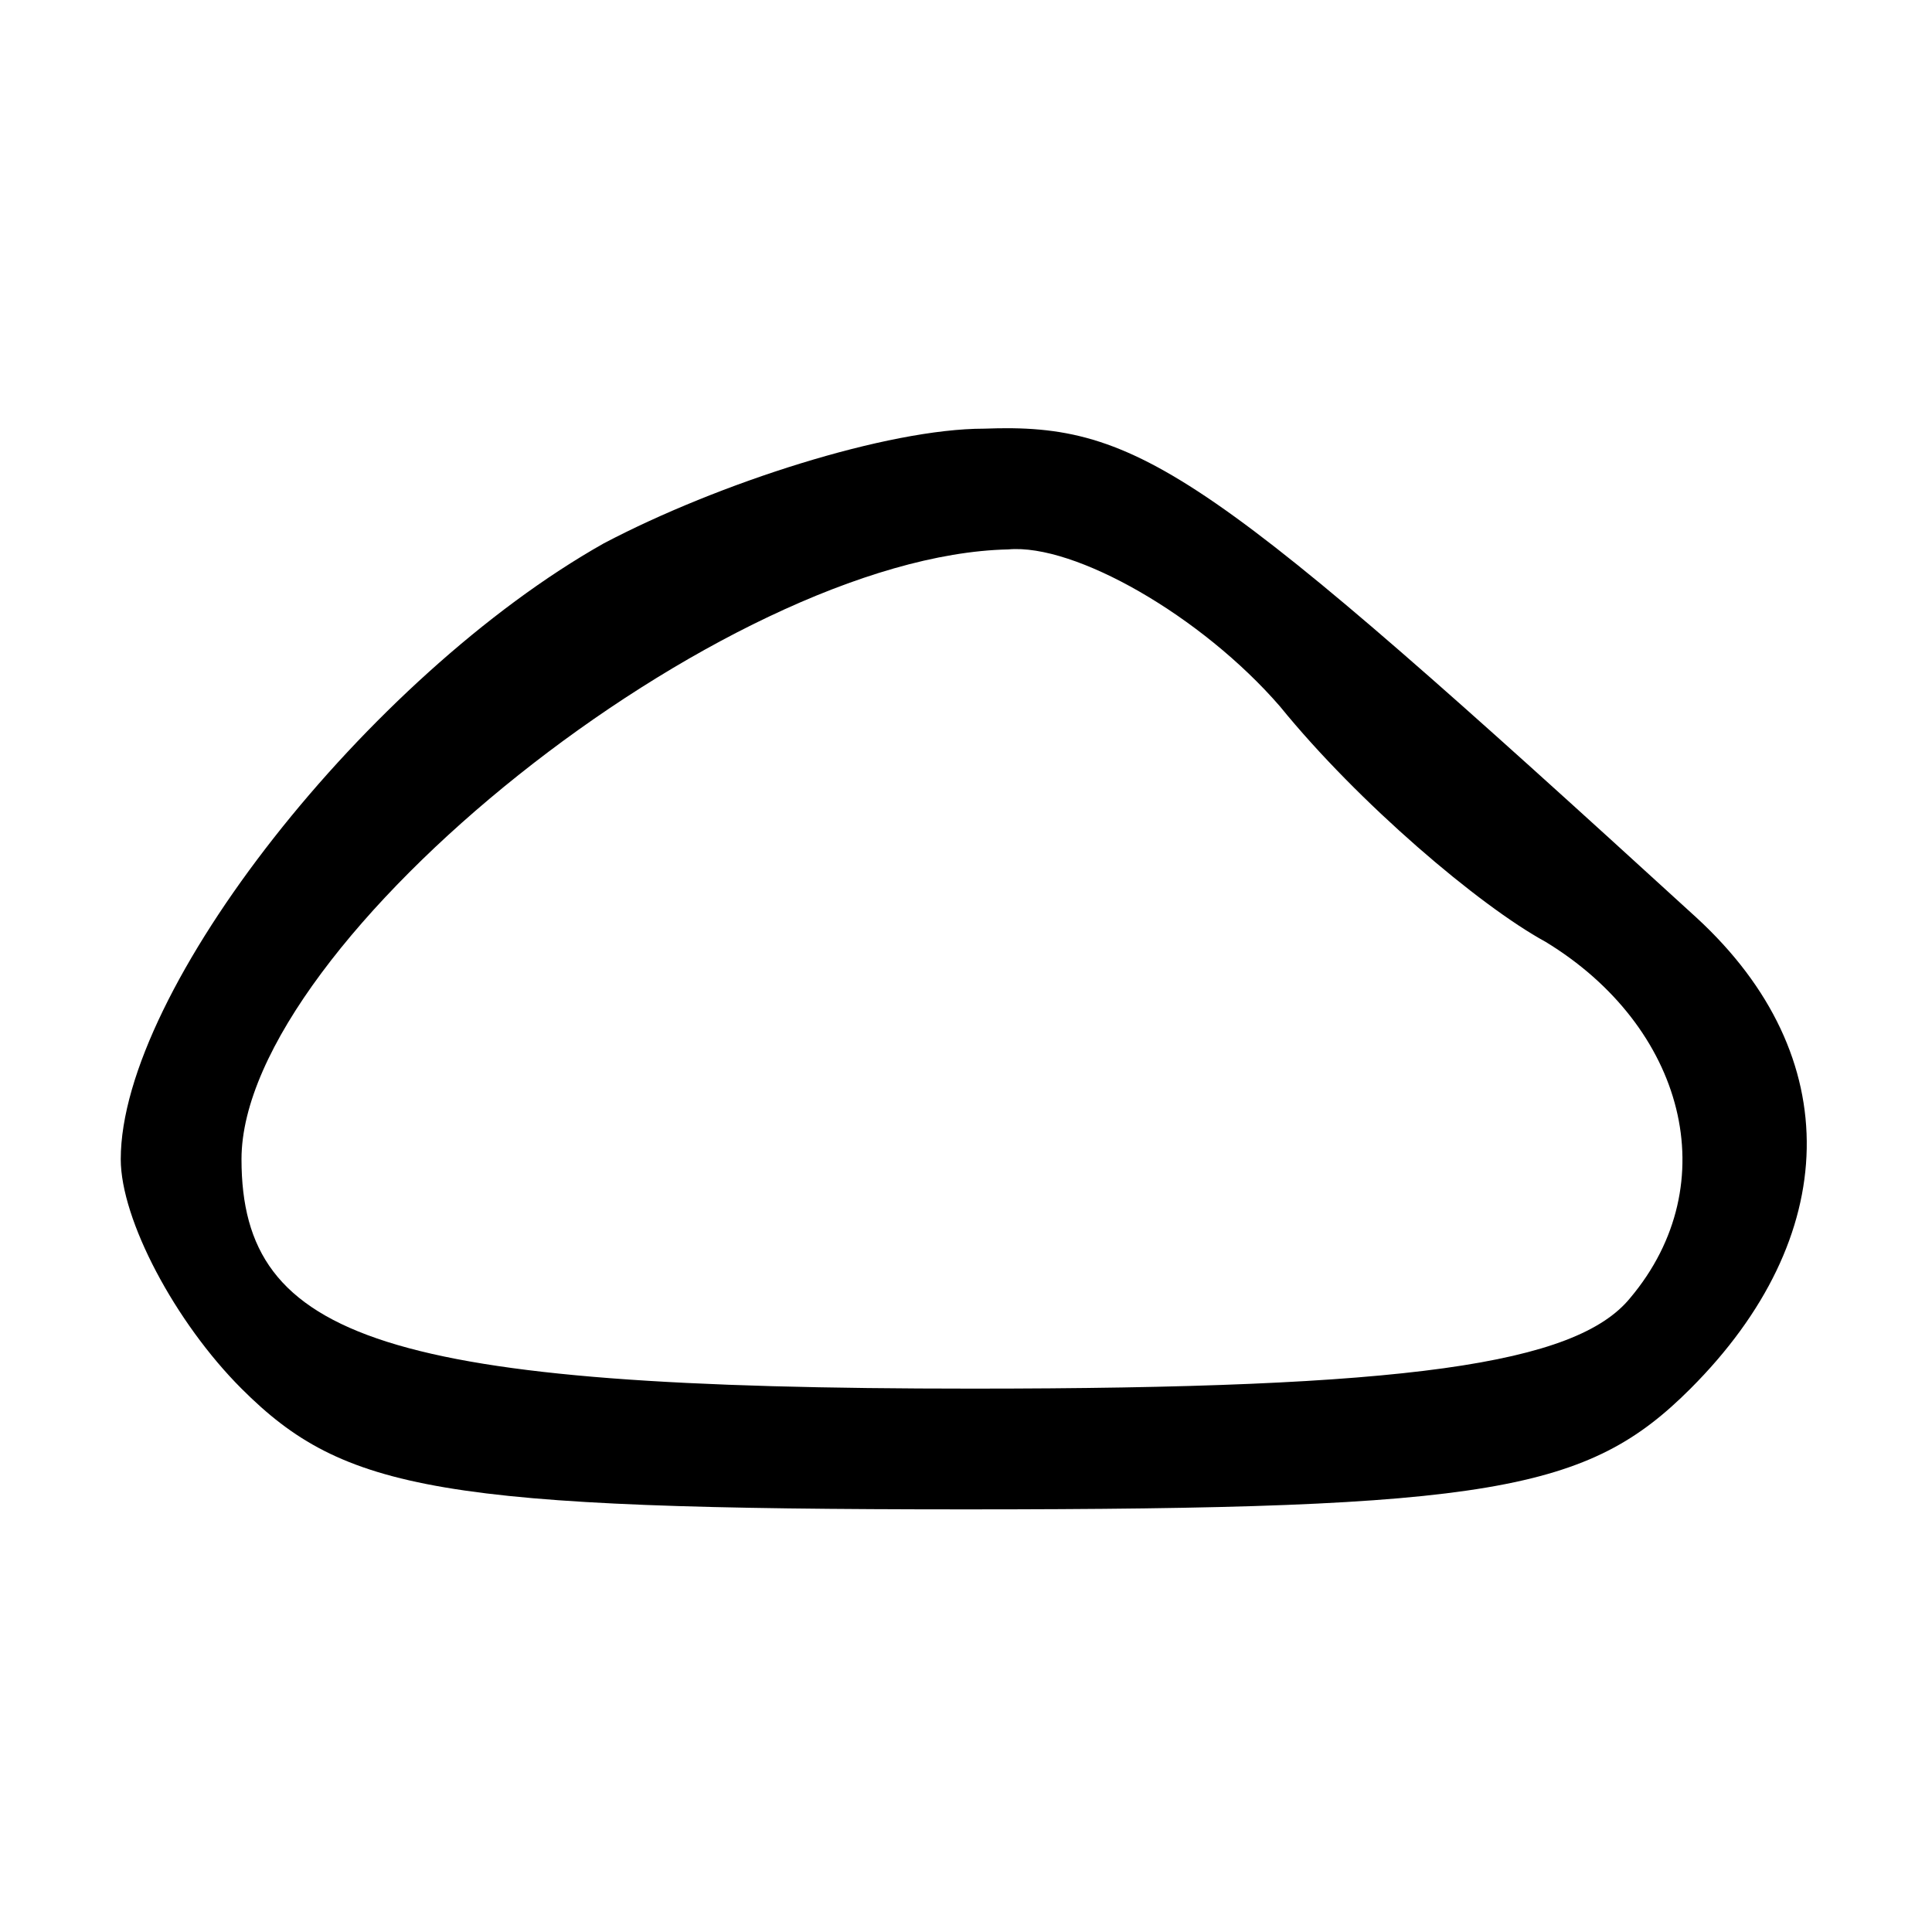
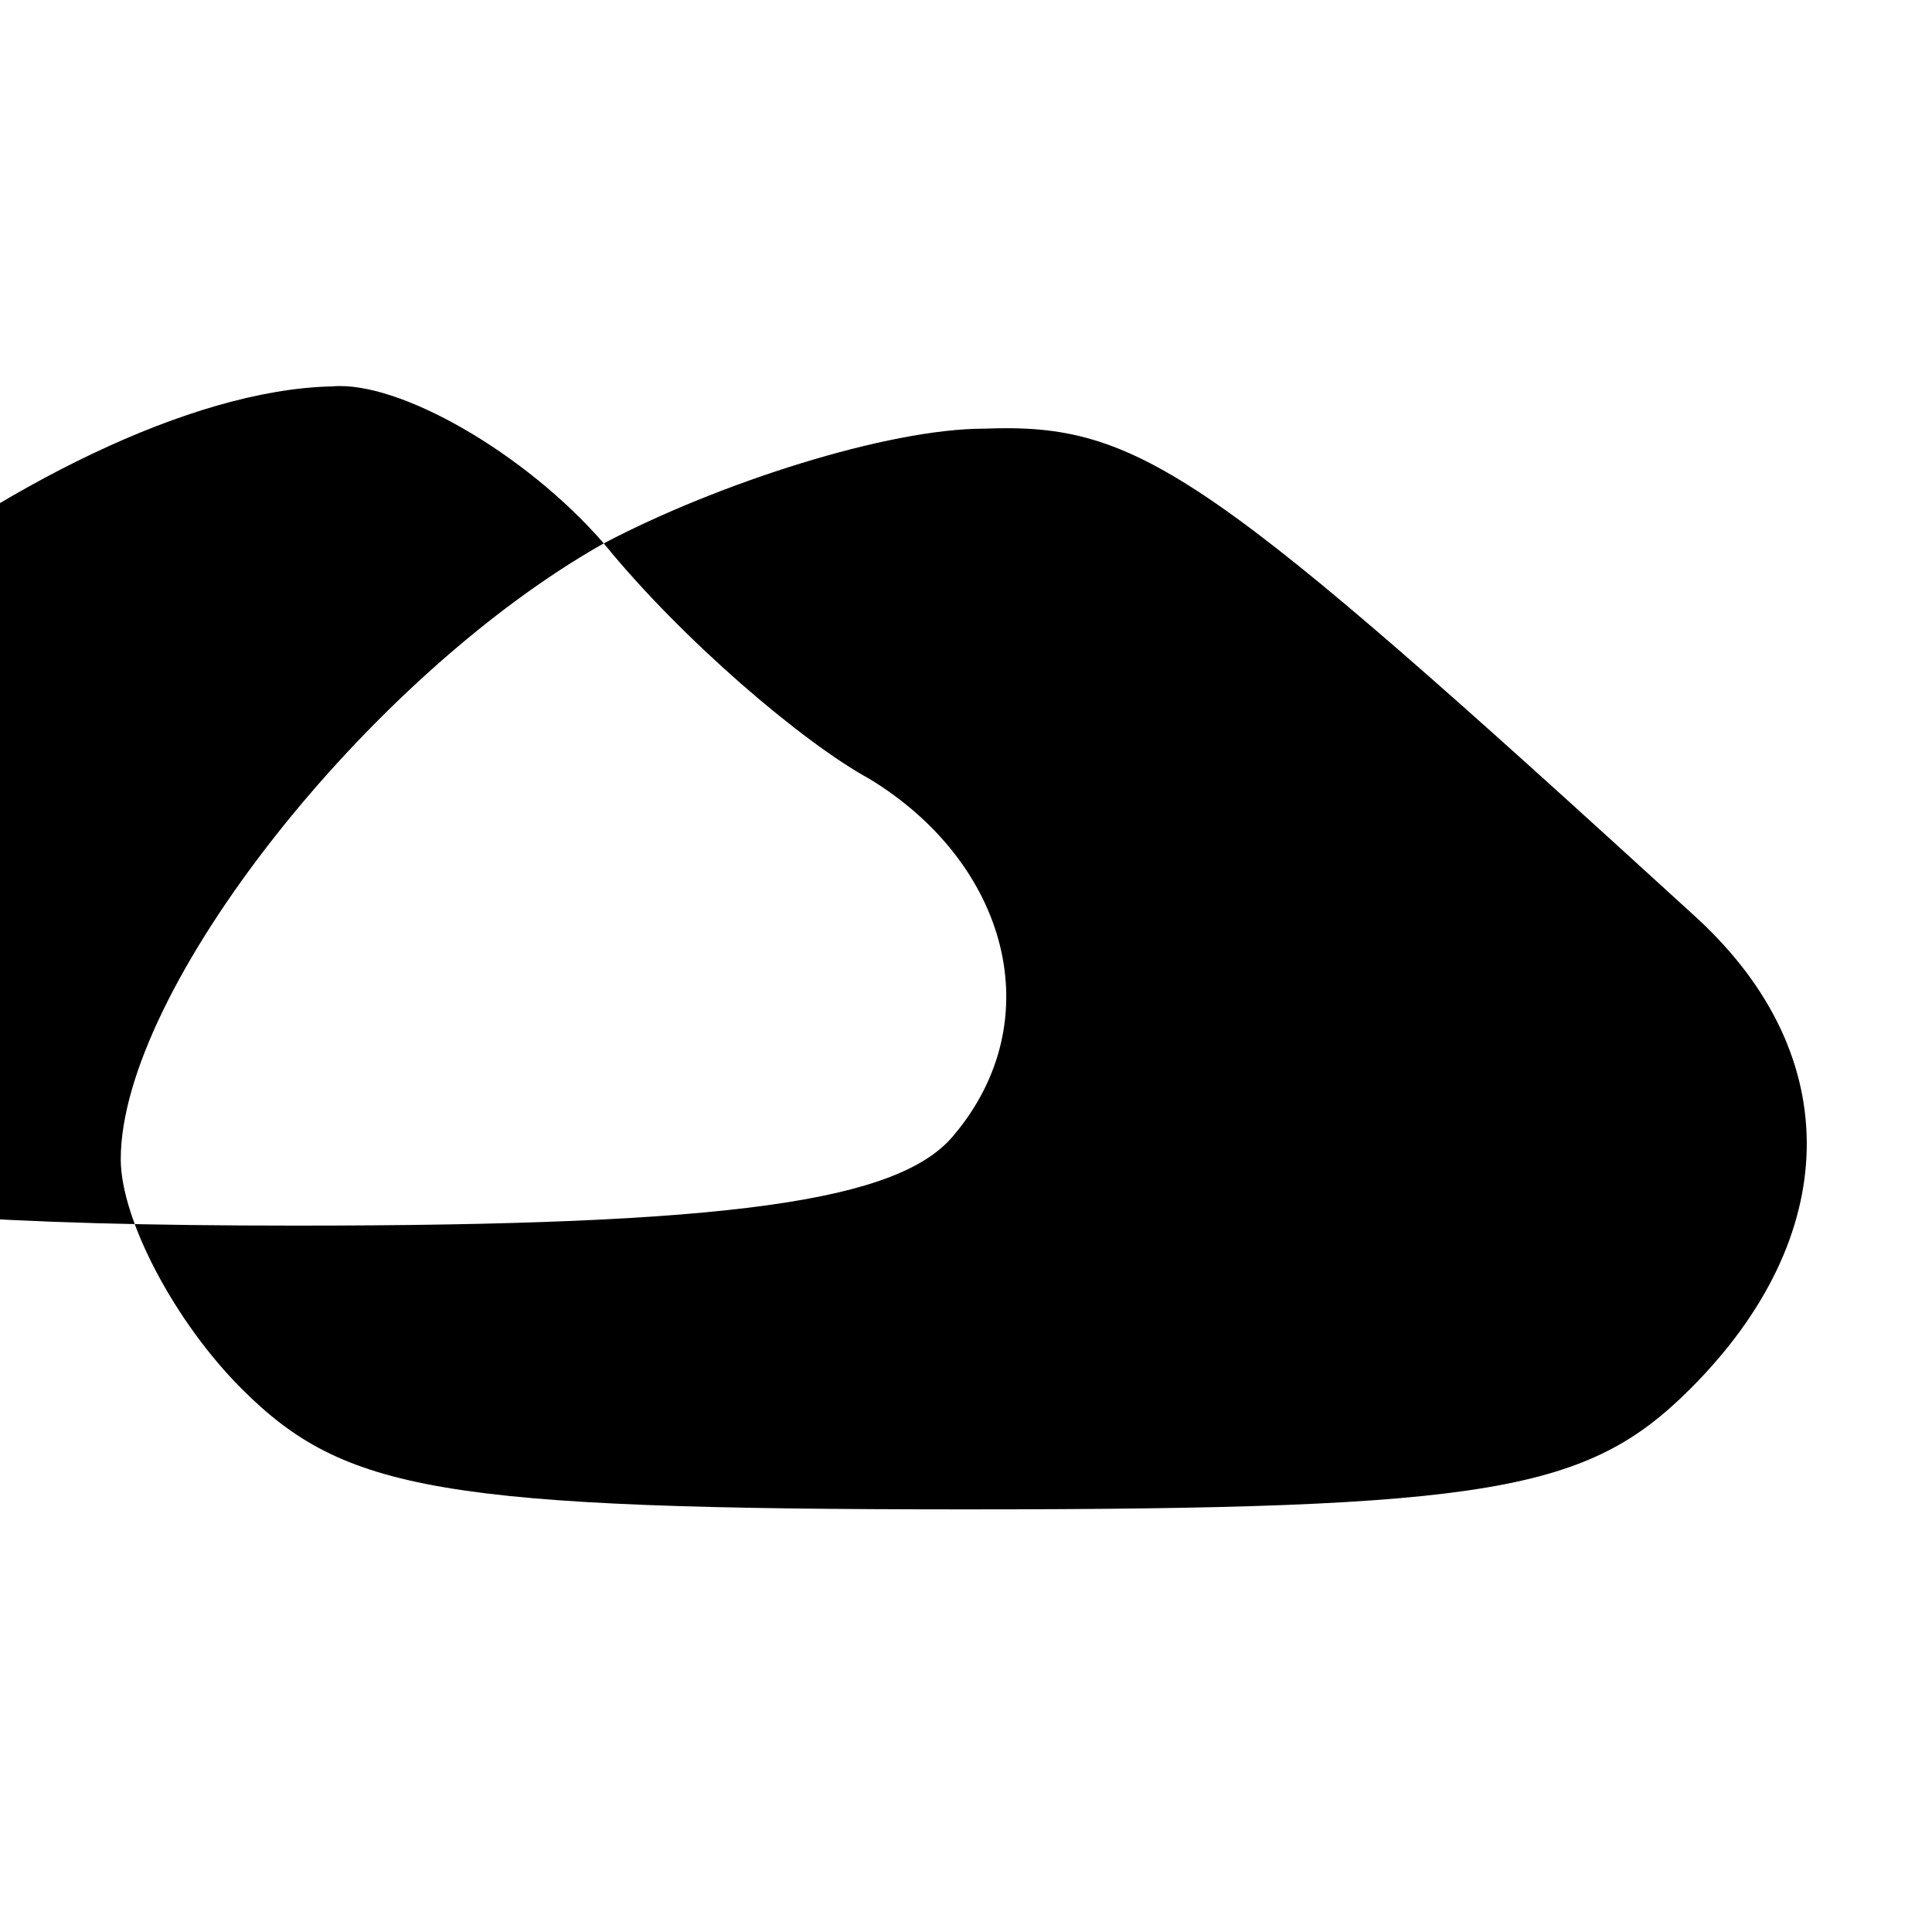
<svg xmlns="http://www.w3.org/2000/svg" version="1.0" width="32pt" height="32pt" viewBox="0 0 32 32" preserveAspectRatio="xMidYMid meet">
  <g transform="translate(0,32) scale(0.1,-0.1)" fill="#000000" stroke="none">
-     <path d="M100 230 c-39 -22 -80 -74 -80 -102 0 -10 9 -27 20 -38 17 -17 33 -20 120 -20 87 0 103 3 120 20 25 25 26 55 1 78 -81 74 -92 82 -118 81 -16 0 -44 -9 -63 -19z m112 -27 c13 -16 33 -33 44 -39 23 -14 30 -40 14 -59 -9 -11 -37 -15 -109 -15 -97 0 -121 8 -121 38 0 36 80 100 127 101 11 1 32 -11 45 -26z" />
+     <path d="M100 230 c-39 -22 -80 -74 -80 -102 0 -10 9 -27 20 -38 17 -17 33 -20 120 -20 87 0 103 3 120 20 25 25 26 55 1 78 -81 74 -92 82 -118 81 -16 0 -44 -9 -63 -19z c13 -16 33 -33 44 -39 23 -14 30 -40 14 -59 -9 -11 -37 -15 -109 -15 -97 0 -121 8 -121 38 0 36 80 100 127 101 11 1 32 -11 45 -26z" />
  </g>
</svg>